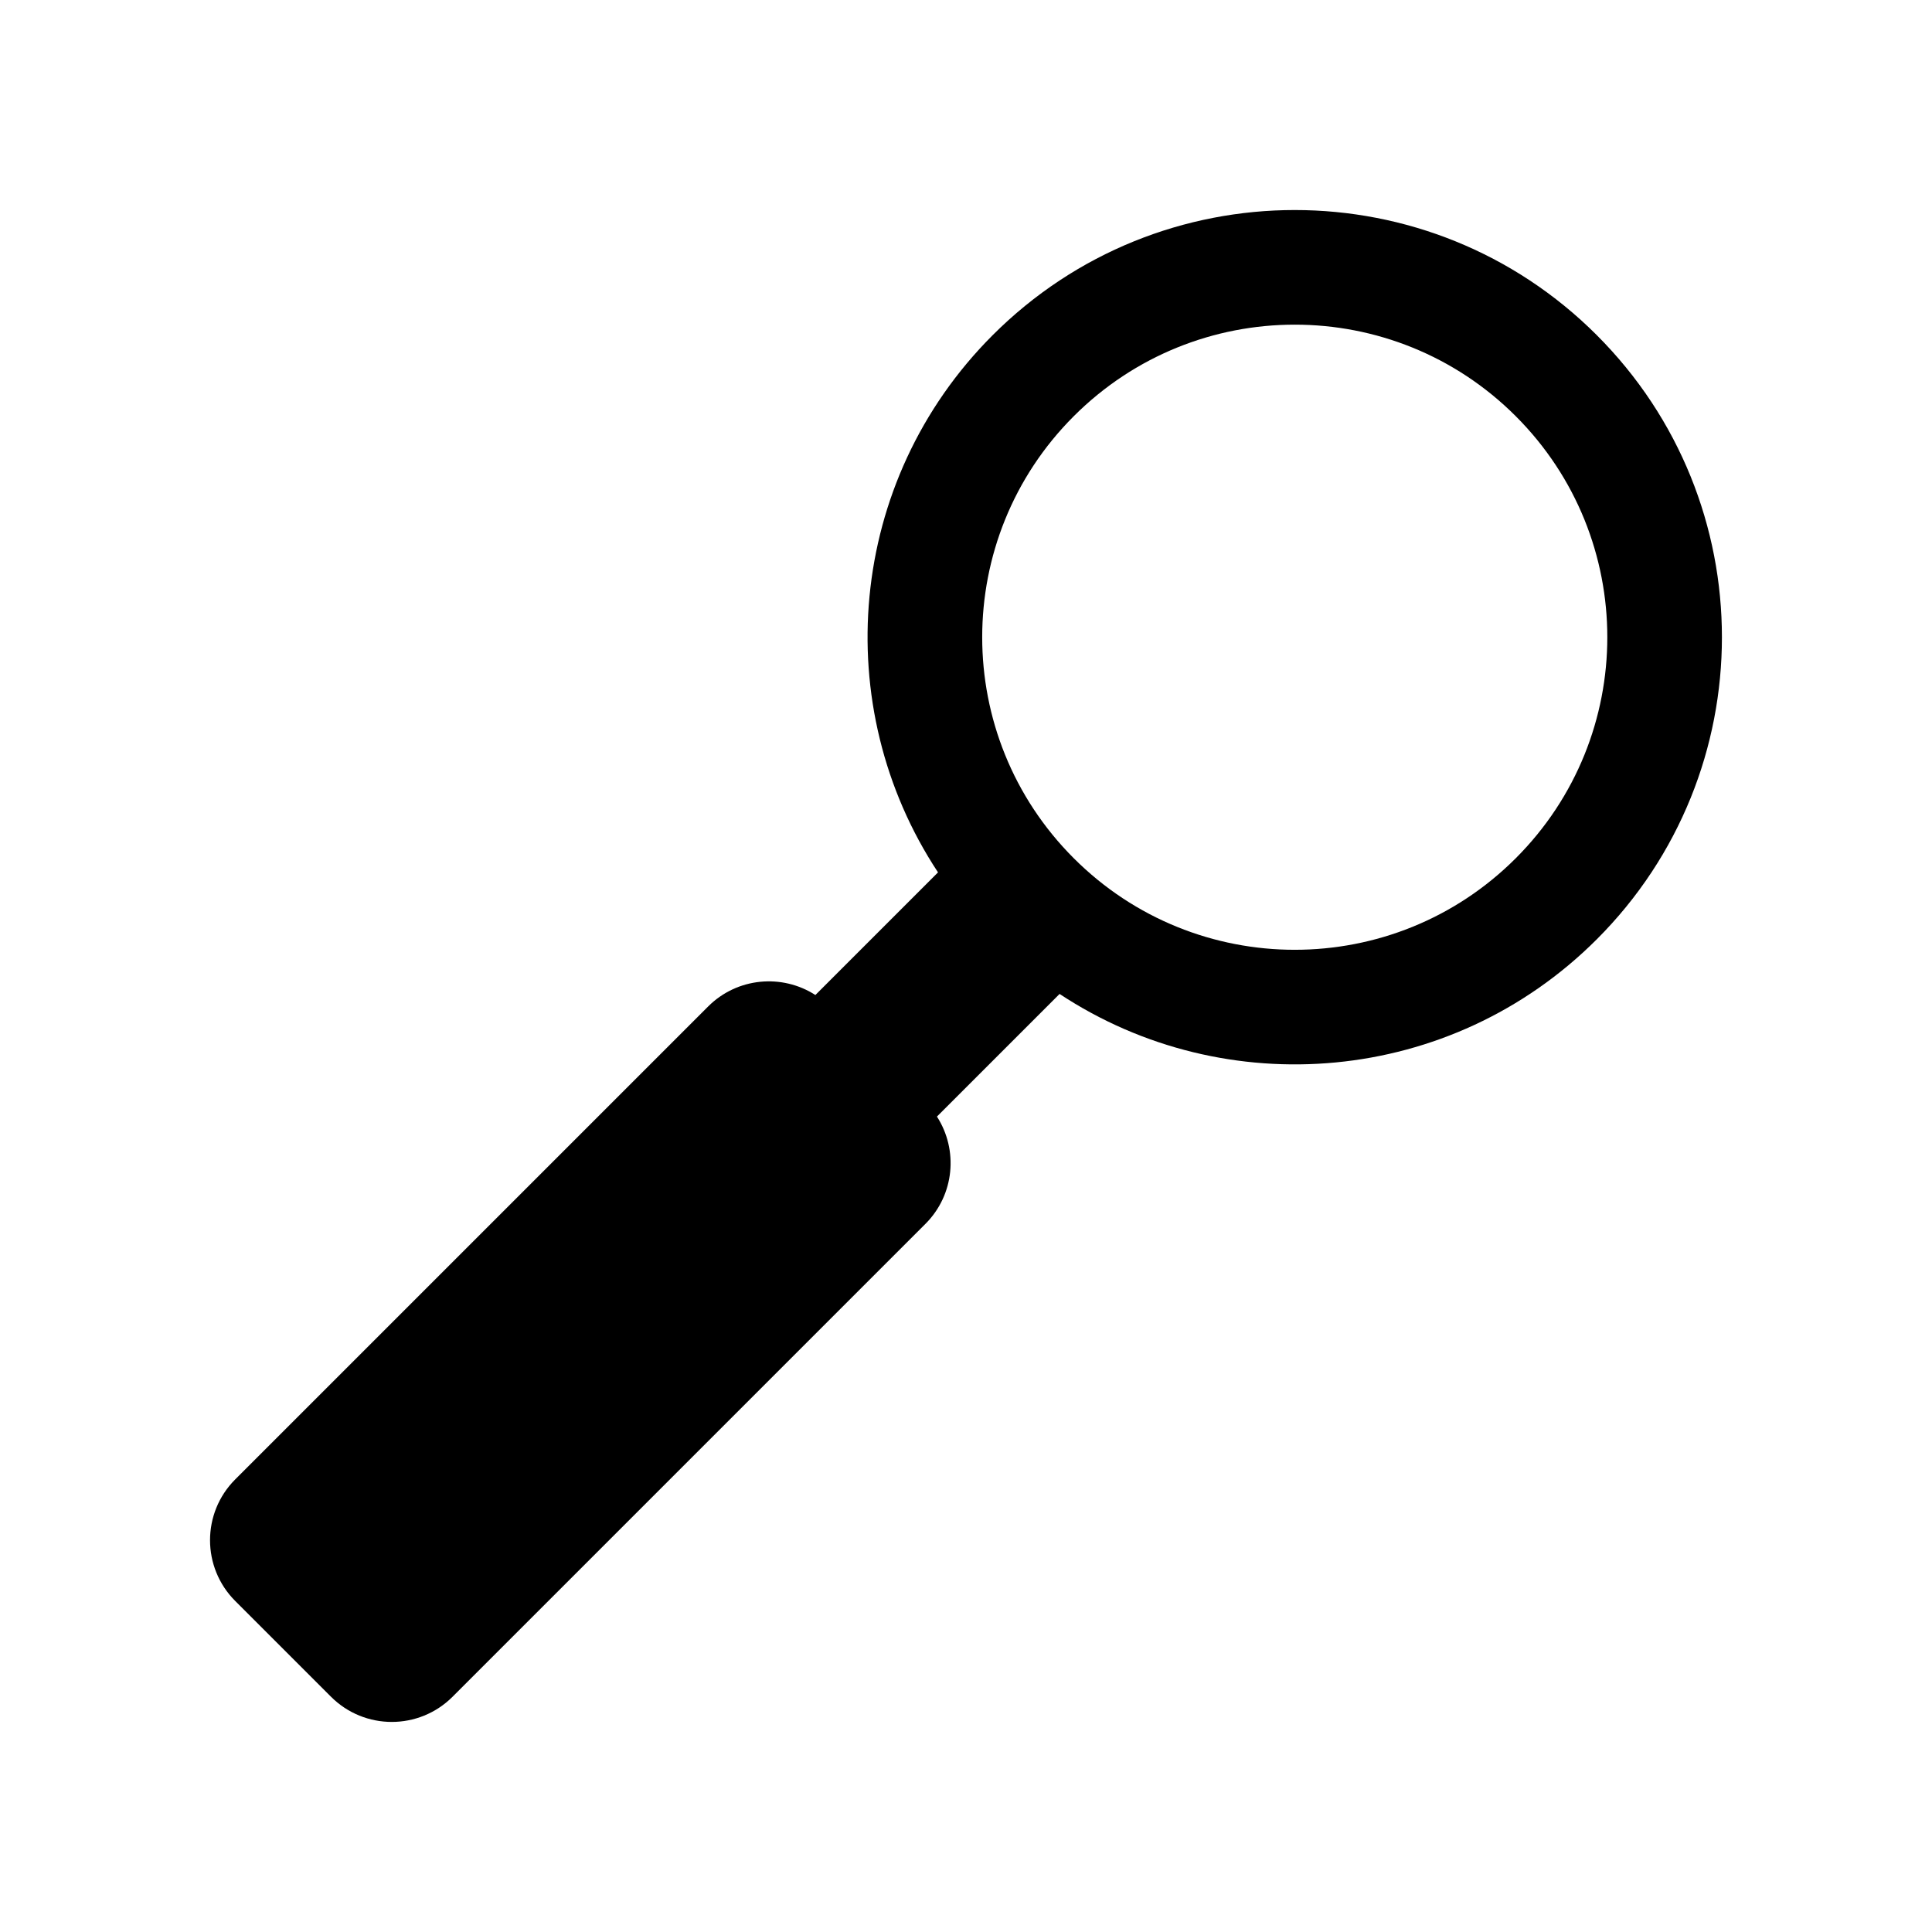
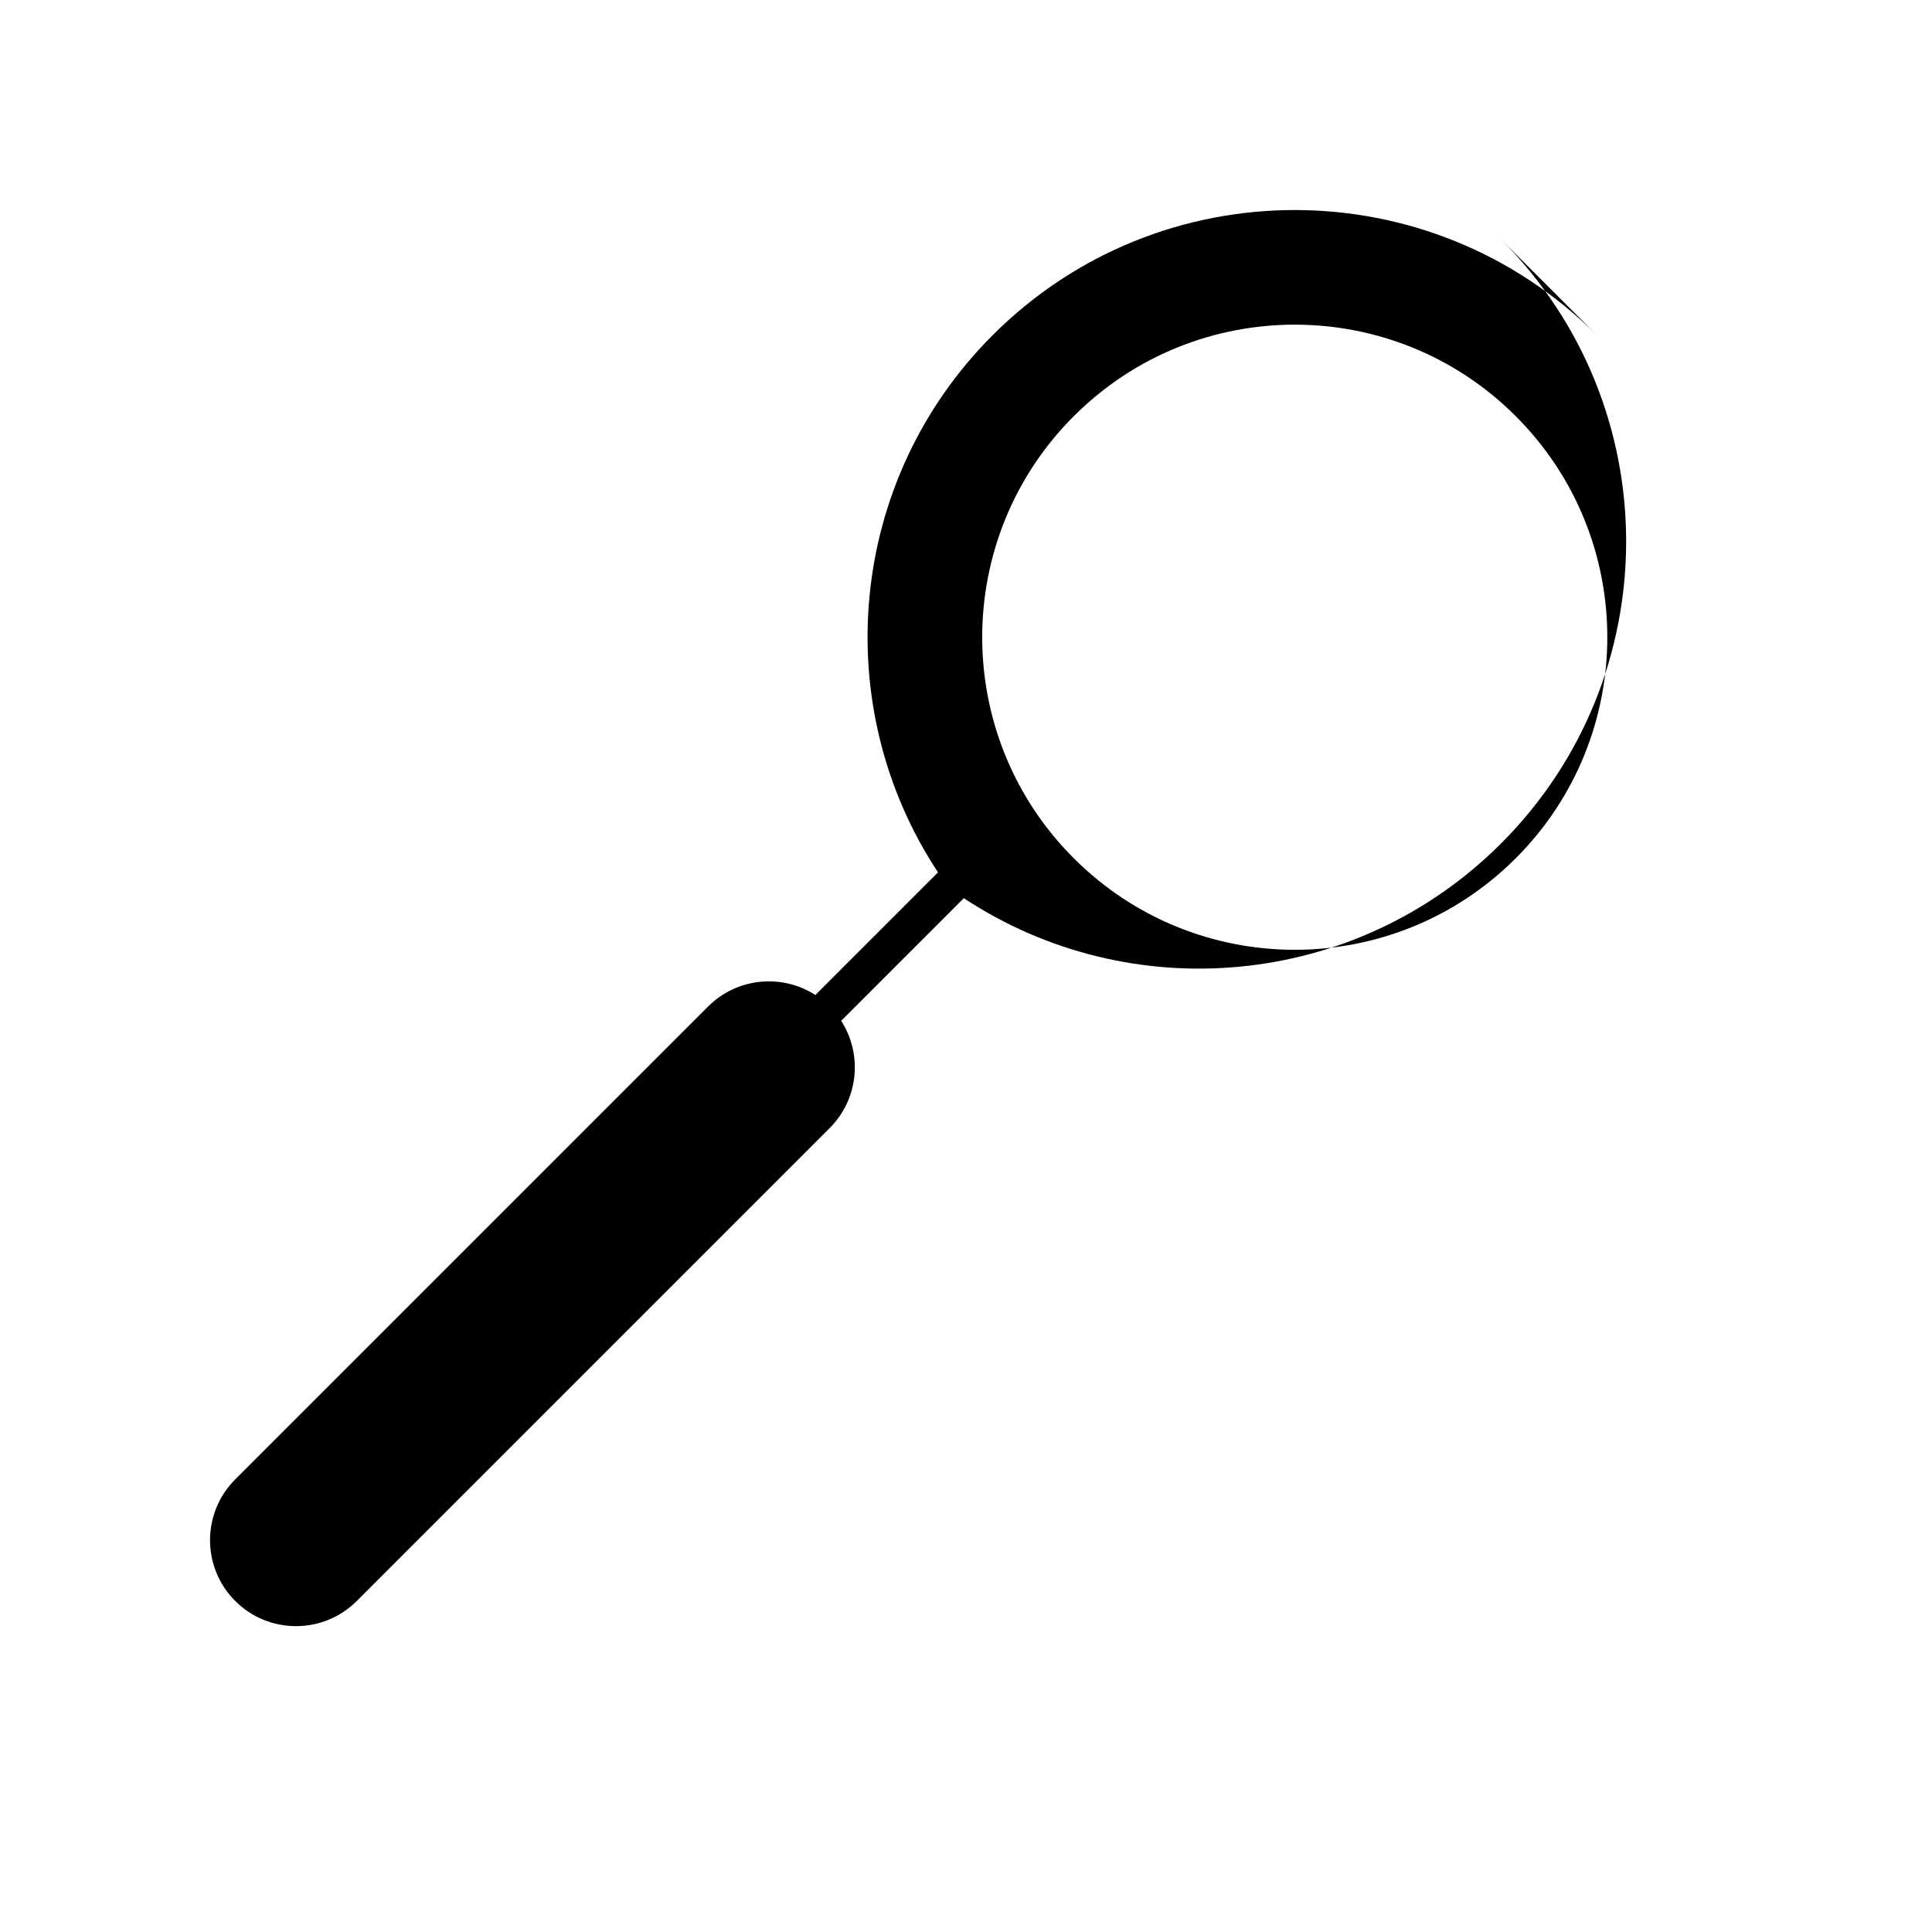
<svg xmlns="http://www.w3.org/2000/svg" fill="#000000" width="800px" height="800px" version="1.1" viewBox="144 144 512 512">
-   <path d="m567.17 232.82c-44.211-44.211-115.89-44.211-160.1 0-38.691 38.691-43.523 98.426-14.484 142.37l-32.5 32.5c-8.82-5.684-20.707-4.676-28.43 3.047l-125.32 125.32c-8.898 8.898-8.898 23.32 0 32.215l25.383 25.383c8.898 8.898 23.32 8.898 32.215 0l125.32-125.32c7.723-7.723 8.73-19.609 3.047-28.43l32.5-32.5c43.941 29.035 103.68 24.207 142.37-14.484 44.211-44.211 44.211-115.89-0.004-160.1zm-21.473 138.62c-32.352 32.352-84.797 32.352-117.14 0-32.352-32.352-32.352-84.797 0-117.14 32.352-32.352 84.797-32.352 117.14 0 32.344 32.34 32.344 84.793 0 117.14z" />
+   <path d="m567.17 232.82c-44.211-44.211-115.89-44.211-160.1 0-38.691 38.691-43.523 98.426-14.484 142.37l-32.5 32.5c-8.82-5.684-20.707-4.676-28.43 3.047l-125.32 125.32c-8.898 8.898-8.898 23.32 0 32.215c8.898 8.898 23.32 8.898 32.215 0l125.32-125.32c7.723-7.723 8.73-19.609 3.047-28.43l32.5-32.5c43.941 29.035 103.68 24.207 142.37-14.484 44.211-44.211 44.211-115.89-0.004-160.1zm-21.473 138.62c-32.352 32.352-84.797 32.352-117.14 0-32.352-32.352-32.352-84.797 0-117.14 32.352-32.352 84.797-32.352 117.14 0 32.344 32.34 32.344 84.793 0 117.14z" />
</svg>